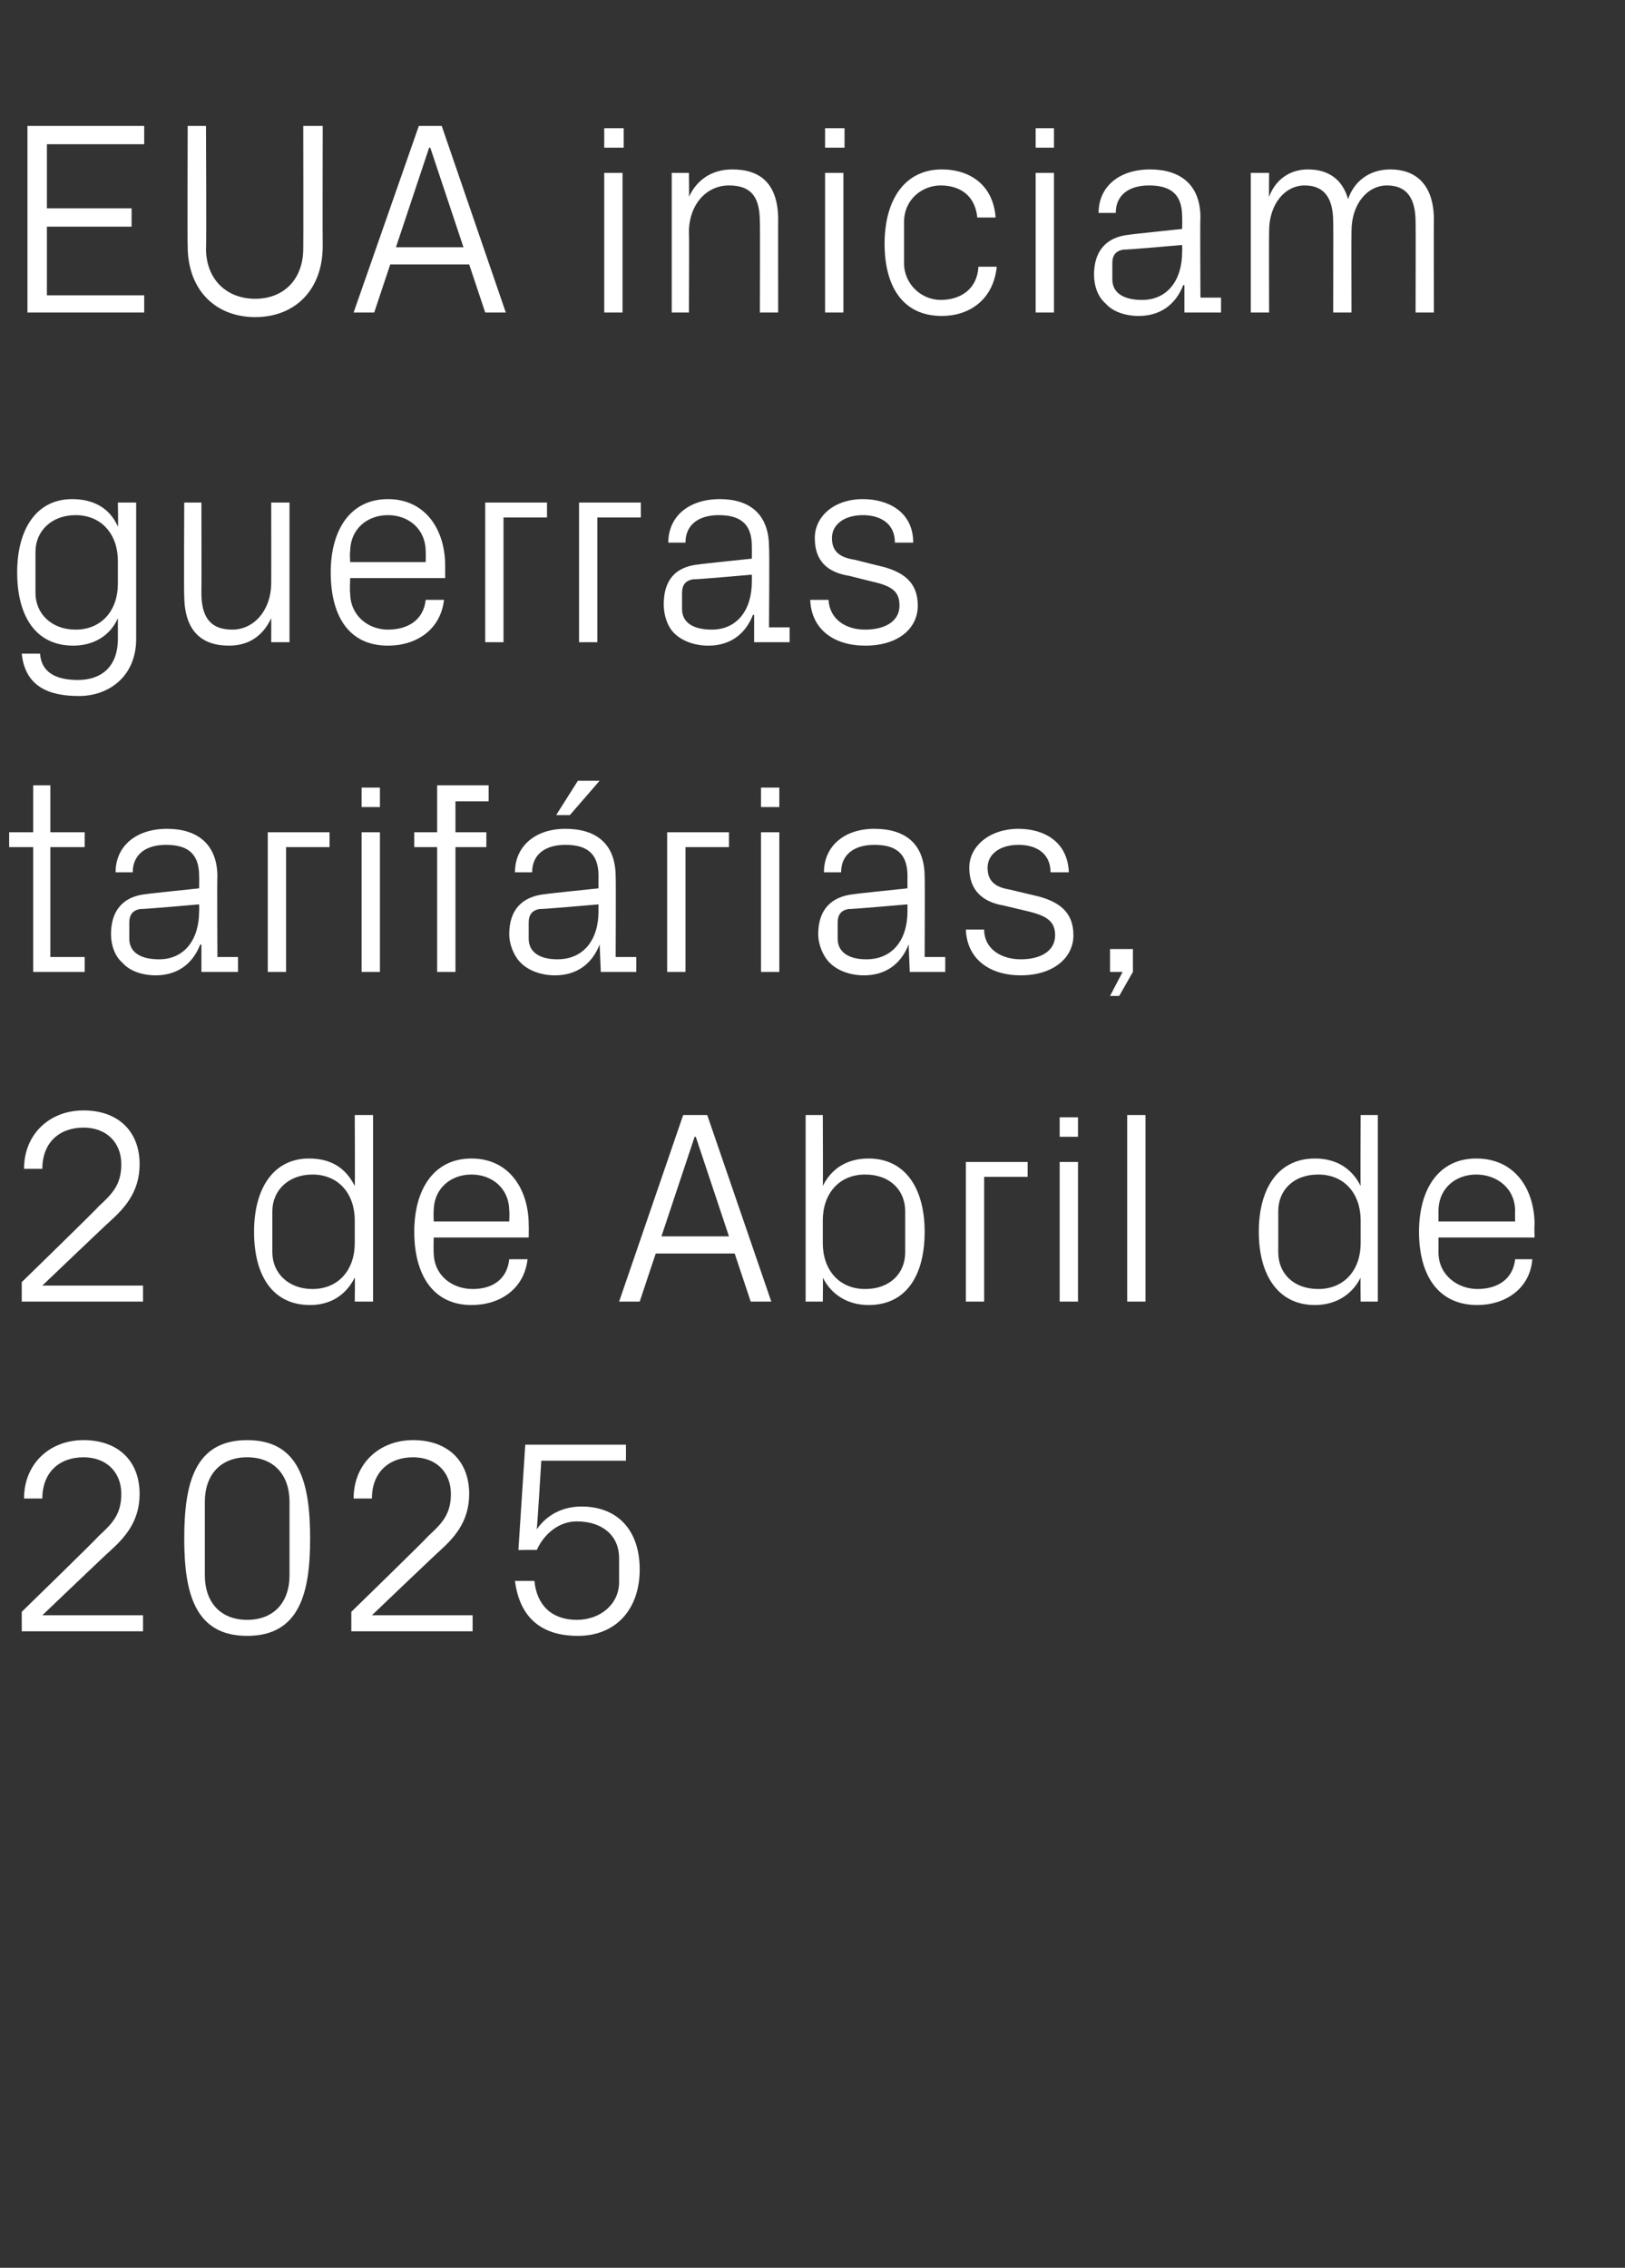
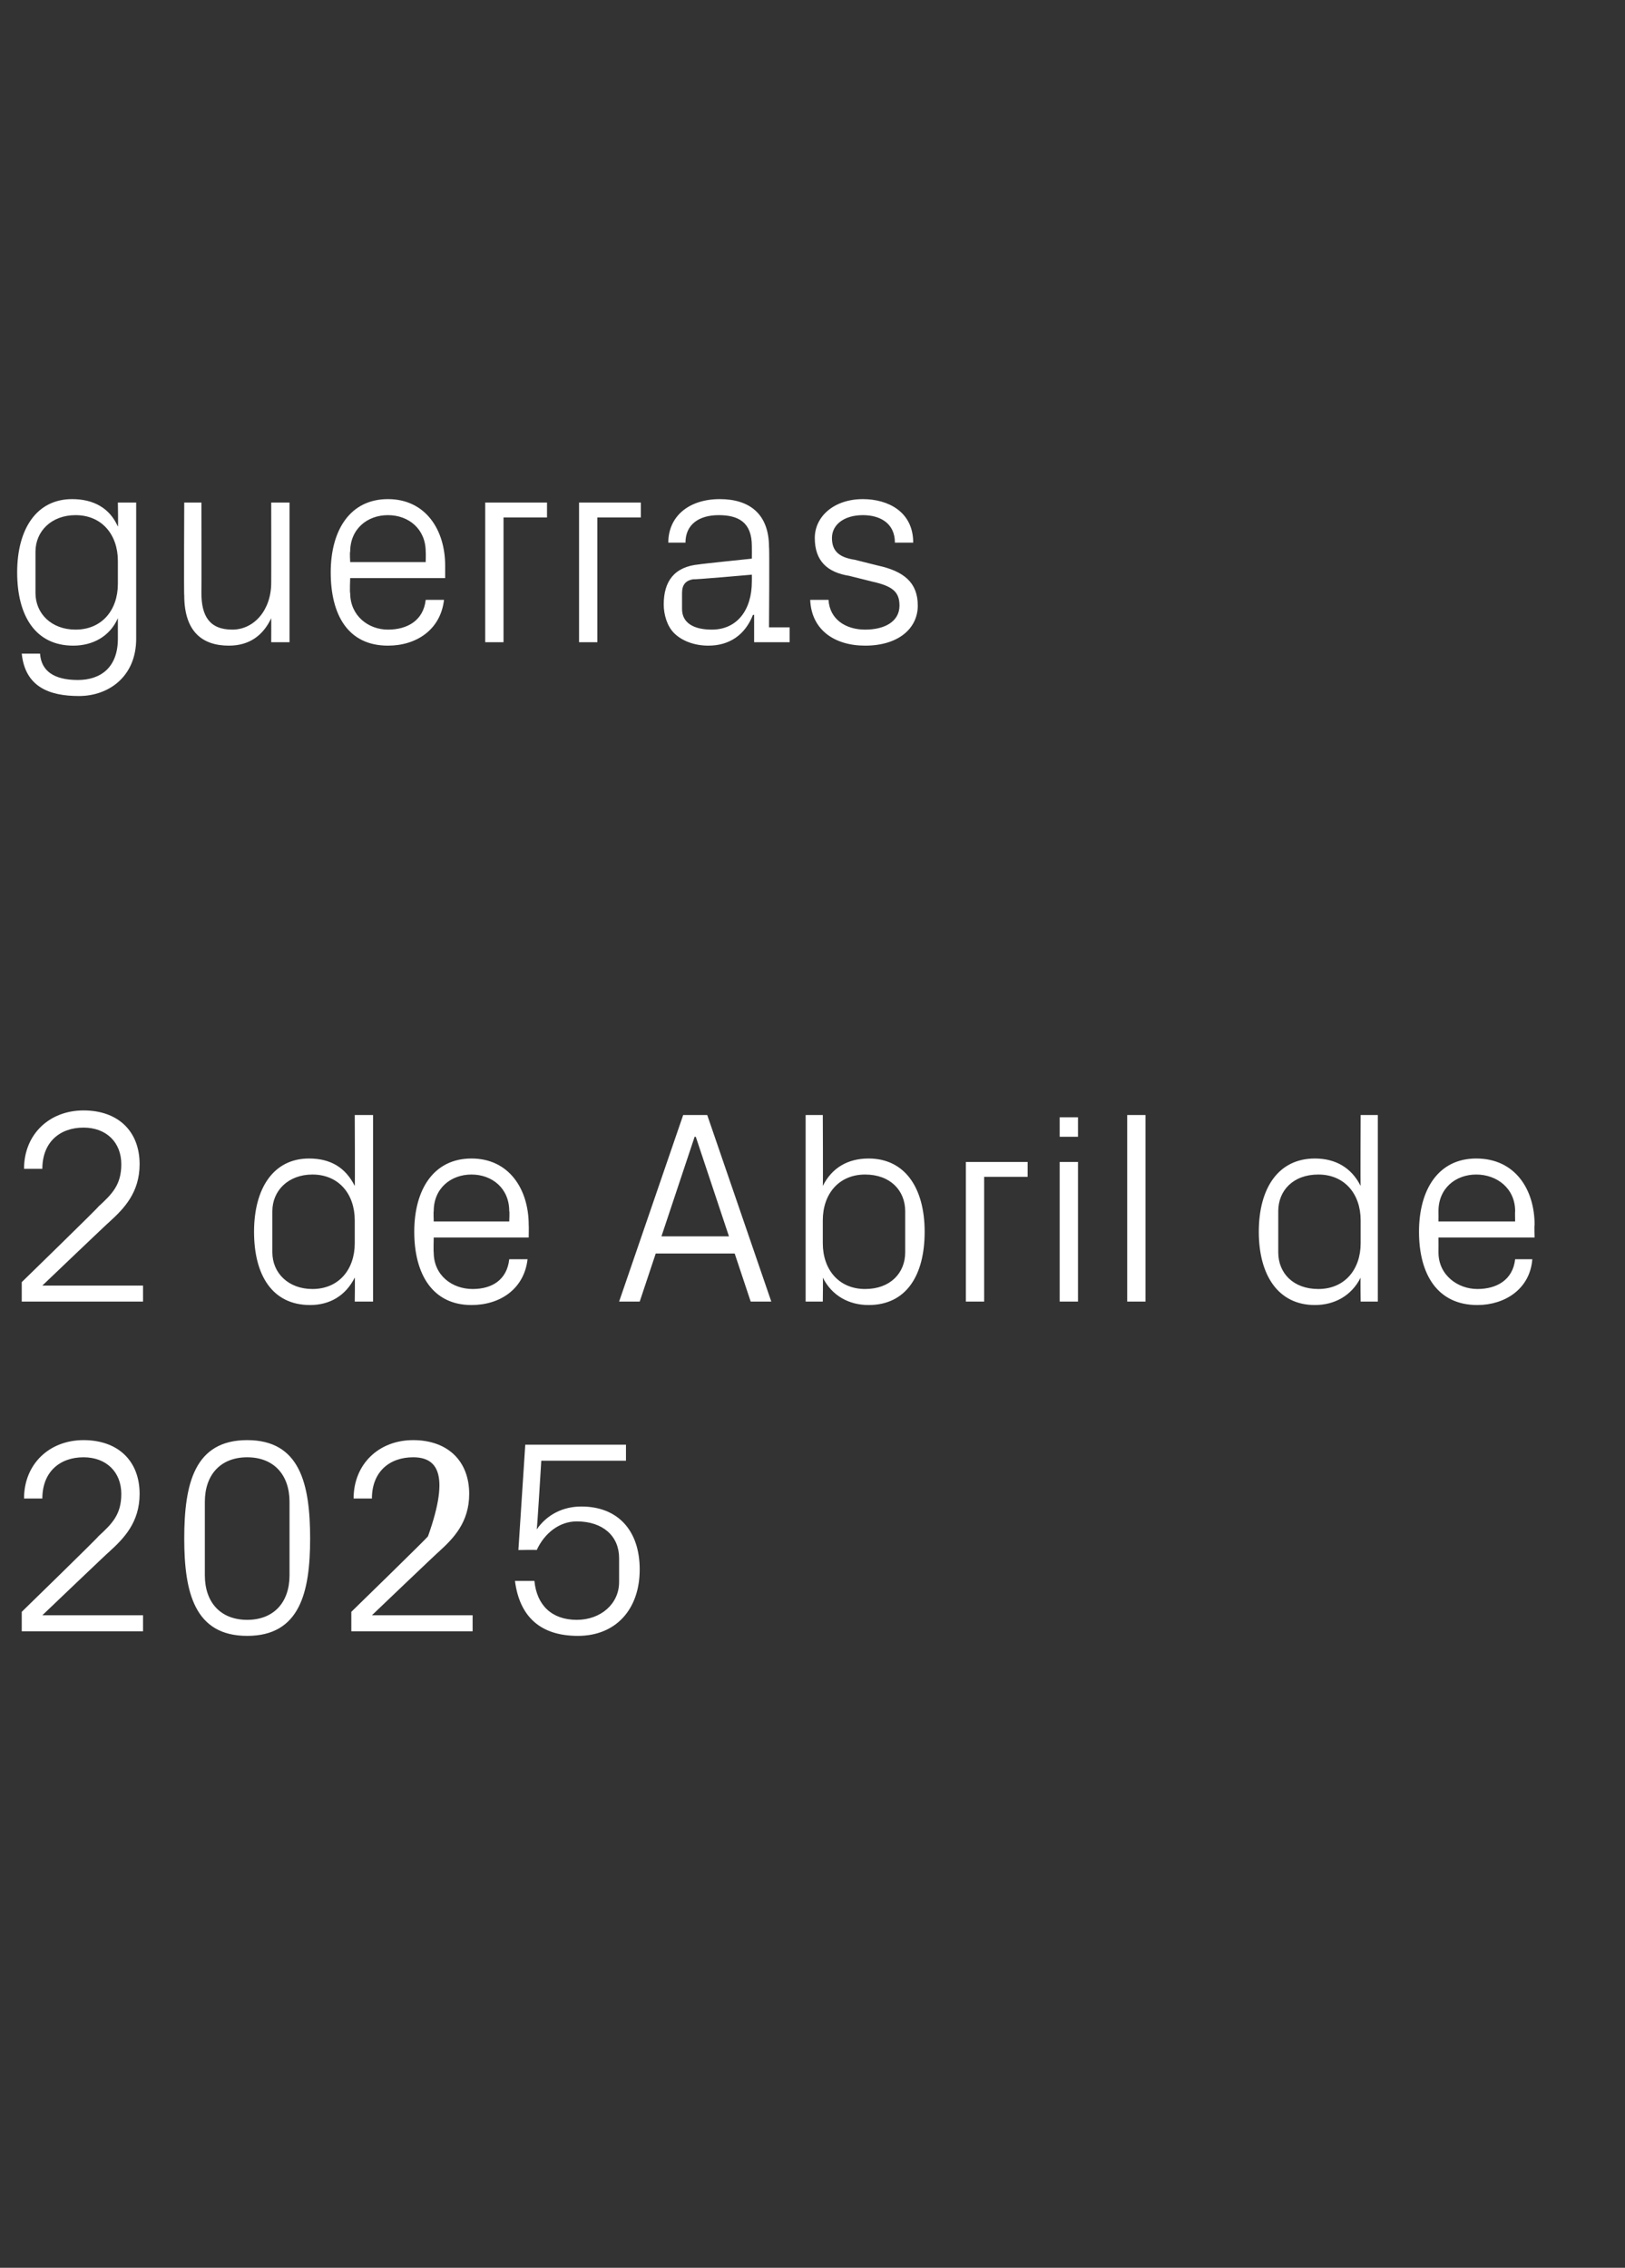
<svg xmlns="http://www.w3.org/2000/svg" version="1.1" width="142px" height="198.1px" viewBox="0 -8 142 198.1" style="top:-8px">
  <rect x="0" y="-8" width="142" height="198.1" fill="#333333" stroke="none" />
  <desc>EUA iniciam guerras tarif rias, 2 de Abril de 2025</desc>
  <defs />
  <g id="Polygon70509">
-     <path d="M 3.7 133.1 L 12.5 133.1 L 12.5 134.5 L 1.9 134.5 L 1.9 132.8 C 1.9 132.8 8.64 126.24 8.6 126.2 C 9.8 125.1 10.6 124.3 10.6 122.5 C 10.6 120.6 9.3 119.3 7.3 119.3 C 5.2 119.3 3.7 120.6 3.7 122.9 C 3.7 122.9 2.1 122.9 2.1 122.9 C 2.1 119.9 4.3 117.8 7.3 117.8 C 10.3 117.8 12.2 119.6 12.2 122.5 C 12.2 125 10.8 126.4 9.6 127.5 C 9.55 127.51 3.7 133.1 3.7 133.1 L 3.7 133.1 Z M 21.6 134.9 C 17 134.9 16.1 131.1 16.1 126.4 C 16.1 121.6 17 117.8 21.6 117.8 C 26.2 117.8 27.1 121.6 27.1 126.4 C 27.1 131.1 26.2 134.9 21.6 134.9 Z M 25.3 123.2 C 25.3 120.8 23.9 119.3 21.6 119.3 C 19.3 119.3 17.9 120.8 17.9 123.2 C 17.9 123.2 17.9 129.6 17.9 129.6 C 17.9 132 19.3 133.5 21.6 133.5 C 23.9 133.5 25.3 132 25.3 129.6 C 25.3 129.6 25.3 123.2 25.3 123.2 Z M 32.5 133.1 L 41.3 133.1 L 41.3 134.5 L 30.7 134.5 L 30.7 132.8 C 30.7 132.8 37.44 126.24 37.4 126.2 C 38.6 125.1 39.4 124.3 39.4 122.5 C 39.4 120.6 38.1 119.3 36.1 119.3 C 34 119.3 32.5 120.6 32.5 122.9 C 32.5 122.9 30.9 122.9 30.9 122.9 C 30.9 119.9 33.1 117.8 36.1 117.8 C 39.1 117.8 41 119.6 41 122.5 C 41 125 39.6 126.4 38.4 127.5 C 38.35 127.51 32.5 133.1 32.5 133.1 L 32.5 133.1 Z M 45.3 127.4 L 45.9 118.2 L 54.7 118.2 L 54.7 119.6 L 47.3 119.6 C 47.3 119.6 46.94 125.57 46.9 125.6 C 47.8 124.3 49.2 123.6 50.8 123.6 C 54 123.6 55.9 125.7 55.9 129.1 C 55.9 132.6 53.8 134.9 50.5 134.9 C 47.2 134.9 45.4 133.2 45 130.1 C 45 130.1 46.7 130.1 46.7 130.1 C 46.9 132.2 48.2 133.5 50.4 133.5 C 52.5 133.5 54.1 132.1 54.1 130.2 C 54.1 130.2 54.1 128.1 54.1 128.1 C 54.1 126.2 52.7 124.9 50.4 124.9 C 48.9 124.9 47.6 125.9 46.9 127.4 C 46.92 127.37 45.3 127.4 45.3 127.4 Z " stroke="none" fill="#fff" />
+     <path d="M 3.7 133.1 L 12.5 133.1 L 12.5 134.5 L 1.9 134.5 L 1.9 132.8 C 1.9 132.8 8.64 126.24 8.6 126.2 C 9.8 125.1 10.6 124.3 10.6 122.5 C 10.6 120.6 9.3 119.3 7.3 119.3 C 5.2 119.3 3.7 120.6 3.7 122.9 C 3.7 122.9 2.1 122.9 2.1 122.9 C 2.1 119.9 4.3 117.8 7.3 117.8 C 10.3 117.8 12.2 119.6 12.2 122.5 C 12.2 125 10.8 126.4 9.6 127.5 C 9.55 127.51 3.7 133.1 3.7 133.1 L 3.7 133.1 Z M 21.6 134.9 C 17 134.9 16.1 131.1 16.1 126.4 C 16.1 121.6 17 117.8 21.6 117.8 C 26.2 117.8 27.1 121.6 27.1 126.4 C 27.1 131.1 26.2 134.9 21.6 134.9 Z M 25.3 123.2 C 25.3 120.8 23.9 119.3 21.6 119.3 C 19.3 119.3 17.9 120.8 17.9 123.2 C 17.9 123.2 17.9 129.6 17.9 129.6 C 17.9 132 19.3 133.5 21.6 133.5 C 23.9 133.5 25.3 132 25.3 129.6 C 25.3 129.6 25.3 123.2 25.3 123.2 Z M 32.5 133.1 L 41.3 133.1 L 41.3 134.5 L 30.7 134.5 L 30.7 132.8 C 30.7 132.8 37.44 126.24 37.4 126.2 C 39.4 120.6 38.1 119.3 36.1 119.3 C 34 119.3 32.5 120.6 32.5 122.9 C 32.5 122.9 30.9 122.9 30.9 122.9 C 30.9 119.9 33.1 117.8 36.1 117.8 C 39.1 117.8 41 119.6 41 122.5 C 41 125 39.6 126.4 38.4 127.5 C 38.35 127.51 32.5 133.1 32.5 133.1 L 32.5 133.1 Z M 45.3 127.4 L 45.9 118.2 L 54.7 118.2 L 54.7 119.6 L 47.3 119.6 C 47.3 119.6 46.94 125.57 46.9 125.6 C 47.8 124.3 49.2 123.6 50.8 123.6 C 54 123.6 55.9 125.7 55.9 129.1 C 55.9 132.6 53.8 134.9 50.5 134.9 C 47.2 134.9 45.4 133.2 45 130.1 C 45 130.1 46.7 130.1 46.7 130.1 C 46.9 132.2 48.2 133.5 50.4 133.5 C 52.5 133.5 54.1 132.1 54.1 130.2 C 54.1 130.2 54.1 128.1 54.1 128.1 C 54.1 126.2 52.7 124.9 50.4 124.9 C 48.9 124.9 47.6 125.9 46.9 127.4 C 46.92 127.37 45.3 127.4 45.3 127.4 Z " stroke="none" fill="#fff" />
  </g>
  <g id="Polygon70508">
    <path d="M 3.7 104.3 L 12.5 104.3 L 12.5 105.7 L 1.9 105.7 L 1.9 104 C 1.9 104 8.64 97.44 8.6 97.4 C 9.8 96.3 10.6 95.5 10.6 93.7 C 10.6 91.8 9.3 90.5 7.3 90.5 C 5.2 90.5 3.7 91.8 3.7 94.1 C 3.7 94.1 2.1 94.1 2.1 94.1 C 2.1 91.1 4.3 89 7.3 89 C 10.3 89 12.2 90.8 12.2 93.7 C 12.2 96.2 10.8 97.6 9.6 98.7 C 9.55 98.71 3.7 104.3 3.7 104.3 L 3.7 104.3 Z M 31 98.6 C 31 96.3 29.6 94.6 27.3 94.6 C 25.2 94.6 23.8 96 23.8 97.8 C 23.8 97.8 23.8 101.4 23.8 101.4 C 23.8 103.2 25.2 104.6 27.3 104.6 C 29.6 104.6 31 102.9 31 100.6 C 31 100.6 31 98.6 31 98.6 Z M 31 105.7 C 31 105.7 31.03 103.61 31 103.6 C 30.2 105.2 28.8 106 27.1 106 C 23.8 106 22.2 103.4 22.2 99.6 C 22.2 95.8 23.9 93.2 27 93.2 C 28.9 93.2 30.2 94 31 95.6 C 31.03 95.59 31 89.4 31 89.4 L 32.6 89.4 L 32.6 105.7 L 31 105.7 Z M 44.5 97.8 C 44.5 95.8 43 94.6 41.2 94.6 C 39.4 94.6 37.9 95.8 37.9 97.8 C 37.87 97.8 37.9 98.7 37.9 98.7 L 44.5 98.7 C 44.5 98.7 44.54 97.8 44.5 97.8 Z M 46.1 102 C 45.8 104.6 43.7 106 41.2 106 C 37.8 106 36.2 103.3 36.2 99.6 C 36.2 95.9 37.9 93.2 41.2 93.2 C 44.5 93.2 46.2 95.9 46.2 99 C 46.22 99.05 46.2 100.1 46.2 100.1 L 37.9 100.1 C 37.9 100.1 37.87 101.4 37.9 101.4 C 37.9 103.4 39.5 104.6 41.3 104.6 C 43 104.6 44.3 103.8 44.5 102 C 44.5 102 46.1 102 46.1 102 Z M 64.2 101.5 L 57.3 101.5 L 55.9 105.7 L 54.1 105.7 L 59.7 89.4 L 61.8 89.4 L 67.4 105.7 L 65.6 105.7 L 64.2 101.5 Z M 60.7 91.3 L 57.8 100 L 63.7 100 L 60.8 91.3 L 60.7 91.3 Z M 71.9 100.6 C 71.9 102.9 73.3 104.6 75.6 104.6 C 77.8 104.6 79.1 103.2 79.1 101.4 C 79.1 101.4 79.1 97.8 79.1 97.8 C 79.1 96 77.8 94.6 75.6 94.6 C 73.3 94.6 71.9 96.3 71.9 98.6 C 71.9 98.6 71.9 100.6 71.9 100.6 Z M 70.4 105.7 L 70.4 89.4 L 71.9 89.4 C 71.9 89.4 71.93 95.59 71.9 95.6 C 72.7 94 74.1 93.2 75.9 93.2 C 79.1 93.2 80.8 95.8 80.8 99.6 C 80.8 103.4 79.2 106 75.9 106 C 74.2 106 72.7 105.2 71.9 103.6 C 71.93 103.61 71.9 105.7 71.9 105.7 L 70.4 105.7 Z M 84.4 93.5 L 89.8 93.5 L 89.8 94.8 L 86 94.8 L 86 105.7 L 84.4 105.7 L 84.4 93.5 Z M 92.6 105.7 L 92.6 93.5 L 94.2 93.5 L 94.2 105.7 L 92.6 105.7 Z M 94.2 91.3 L 92.6 91.3 L 92.6 89.6 L 94.2 89.6 L 94.2 91.3 Z M 98.5 105.7 L 98.5 89.4 L 100.1 89.4 L 100.1 105.7 L 98.5 105.7 Z M 118.9 98.6 C 118.9 96.3 117.5 94.6 115.2 94.6 C 113 94.6 111.7 96 111.7 97.8 C 111.7 97.8 111.7 101.4 111.7 101.4 C 111.7 103.2 113 104.6 115.2 104.6 C 117.5 104.6 118.9 102.9 118.9 100.6 C 118.9 100.6 118.9 98.6 118.9 98.6 Z M 118.9 105.7 C 118.9 105.7 118.87 103.61 118.9 103.6 C 118.1 105.2 116.6 106 114.9 106 C 111.7 106 110 103.4 110 99.6 C 110 95.8 111.7 93.2 114.9 93.2 C 116.7 93.2 118.1 94 118.9 95.6 C 118.87 95.59 118.9 89.4 118.9 89.4 L 120.4 89.4 L 120.4 105.7 L 118.9 105.7 Z M 132.4 97.8 C 132.4 95.8 130.8 94.6 129 94.6 C 127.2 94.6 125.7 95.8 125.7 97.8 C 125.71 97.8 125.7 98.7 125.7 98.7 L 132.4 98.7 C 132.4 98.7 132.38 97.8 132.4 97.8 Z M 133.9 102 C 133.7 104.6 131.5 106 129.1 106 C 125.6 106 124 103.3 124 99.6 C 124 95.9 125.7 93.2 129 93.2 C 132.4 93.2 134.1 95.9 134.1 99 C 134.06 99.05 134.1 100.1 134.1 100.1 L 125.7 100.1 C 125.7 100.1 125.71 101.4 125.7 101.4 C 125.7 103.4 127.4 104.6 129.1 104.6 C 130.8 104.6 132.2 103.8 132.4 102 C 132.4 102 133.9 102 133.9 102 Z " stroke="none" fill="#fff" />
  </g>
  <g id="Polygon70507">
-     <path d="M 4.4 75.6 L 7.4 75.6 L 7.4 76.9 L 2.9 76.9 L 2.9 66 L 0.8 66 L 0.8 64.7 L 2.9 64.7 L 2.9 60.6 L 4.4 60.6 L 4.4 64.7 L 7.4 64.7 L 7.4 66 L 4.4 66 L 4.4 75.6 Z M 17.4 68.5 C 17.4 66.4 16.2 65.8 14.5 65.8 C 12.8 65.8 11.6 66.6 11.6 68.2 C 11.6 68.2 10.1 68.2 10.1 68.2 C 10.1 65.9 11.9 64.4 14.6 64.4 C 17.2 64.4 19 65.7 19 68.6 C 18.96 68.57 19 75.6 19 75.6 L 20.8 75.6 L 20.8 76.9 L 17.6 76.9 L 17.6 74.5 C 17.6 74.5 17.5 74.54 17.5 74.5 C 16.8 76.3 15.4 77.2 13.6 77.2 C 12.4 77.2 11.3 76.8 10.7 76.1 C 10 75.5 9.7 74.5 9.7 73.6 C 9.7 71.6 10.7 70.3 12.8 70.1 C 12.79 70.08 17.4 69.6 17.4 69.6 C 17.4 69.6 17.42 68.52 17.4 68.5 Z M 12.3 71.4 C 11.6 71.5 11.3 71.9 11.3 72.6 C 11.3 72.6 11.3 74 11.3 74 C 11.3 75.2 12.3 75.8 13.9 75.8 C 16.1 75.8 17.4 74.1 17.4 71.6 C 17.42 71.59 17.4 71 17.4 71 C 17.4 71 12.34 71.45 12.3 71.4 Z M 23.4 64.7 L 28.8 64.7 L 28.8 66 L 25 66 L 25 76.9 L 23.4 76.9 L 23.4 64.7 Z M 31.6 76.9 L 31.6 64.7 L 33.2 64.7 L 33.2 76.9 L 31.6 76.9 Z M 33.2 62.5 L 31.6 62.5 L 31.6 60.8 L 33.2 60.8 L 33.2 62.5 Z M 39.8 64.7 L 42.5 64.7 L 42.5 66 L 39.8 66 L 39.8 76.9 L 38.2 76.9 L 38.2 66 L 36.2 66 L 36.2 64.7 L 38.2 64.7 L 38.2 60.6 L 42.7 60.6 L 42.7 62 L 39.8 62 L 39.8 64.7 Z M 52.3 68.5 C 52.3 66.4 51.1 65.8 49.4 65.8 C 47.7 65.8 46.5 66.6 46.5 68.2 C 46.5 68.2 45 68.2 45 68.2 C 45 65.9 46.8 64.4 49.4 64.4 C 52.1 64.4 53.8 65.7 53.8 68.6 C 53.83 68.57 53.8 75.6 53.8 75.6 L 55.6 75.6 L 55.6 76.9 L 52.5 76.9 L 52.4 74.5 C 52.4 74.5 52.37 74.54 52.4 74.5 C 51.7 76.3 50.3 77.2 48.5 77.2 C 47.3 77.2 46.2 76.8 45.5 76.1 C 44.9 75.5 44.5 74.5 44.5 73.6 C 44.5 71.6 45.5 70.3 47.7 70.1 C 47.66 70.08 52.3 69.6 52.3 69.6 C 52.3 69.6 52.29 68.52 52.3 68.5 Z M 47.2 71.4 C 46.5 71.5 46.2 71.9 46.2 72.6 C 46.2 72.6 46.2 74 46.2 74 C 46.2 75.2 47.2 75.8 48.7 75.8 C 51 75.8 52.3 74.1 52.3 71.6 C 52.29 71.59 52.3 71 52.3 71 C 52.3 71 47.21 71.45 47.2 71.4 Z M 50.5 60.2 L 52.4 60.2 L 49.8 63.2 L 48.6 63.2 L 50.5 60.2 Z M 58.3 64.7 L 63.7 64.7 L 63.7 66 L 59.9 66 L 59.9 76.9 L 58.3 76.9 L 58.3 64.7 Z M 66.5 76.9 L 66.5 64.7 L 68.1 64.7 L 68.1 76.9 L 66.5 76.9 Z M 68.1 62.5 L 66.5 62.5 L 66.5 60.8 L 68.1 60.8 L 68.1 62.5 Z M 79.3 68.5 C 79.3 66.4 78.1 65.8 76.4 65.8 C 74.7 65.8 73.5 66.6 73.5 68.2 C 73.5 68.2 72 68.2 72 68.2 C 72 65.9 73.8 64.4 76.4 64.4 C 79.1 64.4 80.8 65.7 80.8 68.6 C 80.83 68.57 80.8 75.6 80.8 75.6 L 82.6 75.6 L 82.6 76.9 L 79.5 76.9 L 79.4 74.5 C 79.4 74.5 79.37 74.54 79.4 74.5 C 78.7 76.3 77.3 77.2 75.5 77.2 C 74.3 77.2 73.2 76.8 72.5 76.1 C 71.9 75.5 71.5 74.5 71.5 73.6 C 71.5 71.6 72.5 70.3 74.7 70.1 C 74.66 70.08 79.3 69.6 79.3 69.6 C 79.3 69.6 79.29 68.52 79.3 68.5 Z M 74.2 71.4 C 73.5 71.5 73.2 71.9 73.2 72.6 C 73.2 72.6 73.2 74 73.2 74 C 73.2 75.2 74.2 75.8 75.7 75.8 C 78 75.8 79.3 74.1 79.3 71.6 C 79.29 71.59 79.3 71 79.3 71 C 79.3 71 74.21 71.45 74.2 71.4 Z M 90.3 70.2 C 92.6 70.7 93.8 71.7 93.8 73.7 C 93.8 75.7 92 77.2 89.2 77.2 C 86.5 77.2 84.5 75.8 84.4 73.2 C 84.4 73.2 86 73.2 86 73.2 C 86 74.9 87.5 75.8 89.2 75.8 C 90.9 75.8 92.2 75.1 92.2 73.7 C 92.2 72.5 91.5 72 89.8 71.6 C 89.8 71.6 87.7 71.1 87.7 71.1 C 85.9 70.8 84.7 69.8 84.7 67.8 C 84.7 65.9 86.5 64.4 89 64.4 C 91.2 64.4 93.3 65.5 93.4 68.2 C 93.4 68.2 91.8 68.2 91.8 68.2 C 91.8 66.5 90.5 65.8 89 65.8 C 87.4 65.8 86.3 66.6 86.3 67.8 C 86.3 69 87 69.5 88.2 69.7 C 88.2 69.7 90.3 70.2 90.3 70.2 Z M 99 76.9 L 97.8 79 L 97 79 L 98.1 76.9 L 97 76.9 L 97 74.9 L 99 74.9 L 99 76.9 Z " stroke="none" fill="#fff" />
-   </g>
+     </g>
  <g id="Polygon70506">
    <path d="M 11.9 47.8 C 11.9 51.1 9.5 52.8 6.9 52.8 C 4.3 52.8 2.2 52 1.9 49.1 C 1.9 49.1 3.5 49.1 3.5 49.1 C 3.6 50.6 4.7 51.4 6.8 51.4 C 8.8 51.4 10.3 50.3 10.3 47.8 C 10.3 47.8 10.3 46 10.3 46 C 9.6 47.6 8.1 48.4 6.4 48.4 C 3.1 48.4 1.5 45.8 1.5 42 C 1.5 38.2 3.2 35.6 6.3 35.6 C 8.2 35.6 9.6 36.4 10.3 38 C 10.34 37.99 10.3 35.9 10.3 35.9 L 11.9 35.9 C 11.9 35.9 11.9 47.76 11.9 47.8 Z M 10.3 41 C 10.3 38.7 8.9 37 6.6 37 C 4.5 37 3.1 38.4 3.1 40.2 C 3.1 40.2 3.1 43.8 3.1 43.8 C 3.1 45.6 4.5 47 6.6 47 C 8.9 47 10.3 45.3 10.3 43 C 10.3 43 10.3 41 10.3 41 Z M 17.6 43.8 C 17.6 45.8 18.3 47 20.3 47 C 22.2 47 23.7 45.3 23.7 42.9 C 23.71 42.91 23.7 35.9 23.7 35.9 L 25.3 35.9 L 25.3 48.1 L 23.7 48.1 C 23.7 48.1 23.71 45.98 23.7 46 C 23 47.5 21.8 48.4 20 48.4 C 17.7 48.4 16.1 47.2 16.1 44 C 16.06 44.04 16.1 35.9 16.1 35.9 L 17.6 35.9 C 17.6 35.9 17.62 43.78 17.6 43.8 Z M 37.2 40.2 C 37.2 38.2 35.7 37 33.9 37 C 32.1 37 30.6 38.2 30.6 40.2 C 30.55 40.2 30.6 41.1 30.6 41.1 L 37.2 41.1 C 37.2 41.1 37.22 40.2 37.2 40.2 Z M 38.8 44.4 C 38.5 47 36.4 48.4 33.9 48.4 C 30.4 48.4 28.9 45.7 28.9 42 C 28.9 38.3 30.6 35.6 33.9 35.6 C 37.2 35.6 38.9 38.3 38.9 41.4 C 38.9 41.45 38.9 42.5 38.9 42.5 L 30.6 42.5 C 30.6 42.5 30.55 43.8 30.6 43.8 C 30.6 45.8 32.2 47 33.9 47 C 35.6 47 37 46.2 37.2 44.4 C 37.2 44.4 38.8 44.4 38.8 44.4 Z M 42.4 35.9 L 47.8 35.9 L 47.8 37.2 L 44 37.2 L 44 48.1 L 42.4 48.1 L 42.4 35.9 Z M 50.6 35.9 L 56 35.9 L 56 37.2 L 52.2 37.2 L 52.2 48.1 L 50.6 48.1 L 50.6 35.9 Z M 65.7 39.7 C 65.7 37.6 64.5 37 62.8 37 C 61.1 37 59.9 37.8 59.9 39.4 C 59.9 39.4 58.4 39.4 58.4 39.4 C 58.4 37.1 60.2 35.6 62.9 35.6 C 65.5 35.6 67.2 36.9 67.2 39.8 C 67.25 39.77 67.2 46.8 67.2 46.8 L 69 46.8 L 69 48.1 L 65.9 48.1 L 65.9 45.7 C 65.9 45.7 65.78 45.74 65.8 45.7 C 65.1 47.5 63.7 48.4 61.9 48.4 C 60.7 48.4 59.6 48 58.9 47.3 C 58.3 46.7 58 45.7 58 44.8 C 58 42.8 58.9 41.5 61.1 41.3 C 61.08 41.28 65.7 40.8 65.7 40.8 C 65.7 40.8 65.71 39.72 65.7 39.7 Z M 60.6 42.6 C 59.9 42.7 59.6 43.1 59.6 43.8 C 59.6 43.8 59.6 45.2 59.6 45.2 C 59.6 46.4 60.6 47 62.2 47 C 64.4 47 65.7 45.3 65.7 42.8 C 65.71 42.79 65.7 42.2 65.7 42.2 C 65.7 42.2 60.62 42.65 60.6 42.6 Z M 76.7 41.4 C 79 41.9 80.2 42.9 80.2 44.9 C 80.2 46.9 78.5 48.4 75.6 48.4 C 72.9 48.4 70.9 47 70.8 44.4 C 70.8 44.4 72.4 44.4 72.4 44.4 C 72.5 46.1 73.9 47 75.6 47 C 77.3 47 78.6 46.3 78.6 44.9 C 78.6 43.7 78 43.2 76.2 42.8 C 76.2 42.8 74.2 42.3 74.2 42.3 C 72.3 42 71.2 41 71.2 39 C 71.2 37.1 72.9 35.6 75.4 35.6 C 77.6 35.6 79.8 36.7 79.8 39.4 C 79.8 39.4 78.2 39.4 78.2 39.4 C 78.2 37.7 76.9 37 75.4 37 C 73.8 37 72.7 37.8 72.7 39 C 72.7 40.2 73.4 40.7 74.7 40.9 C 74.7 40.9 76.7 41.4 76.7 41.4 Z " stroke="none" fill="#fff" />
  </g>
  <g id="Polygon70505">
-     <path d="M 2.4 3 L 12.6 3 L 12.6 4.6 L 4.1 4.6 L 4.1 10.2 L 11.5 10.2 L 11.5 11.8 L 4.1 11.8 L 4.1 17.8 L 12.6 17.8 L 12.6 19.3 L 2.4 19.3 L 2.4 3 Z M 26.5 3 L 28.2 3 C 28.2 3 28.18 13.51 28.2 13.5 C 28.2 17.3 25.8 19.7 22.3 19.7 C 18.8 19.7 16.4 17.3 16.4 13.5 C 16.37 13.51 16.4 3 16.4 3 L 18 3 C 18 3 18.05 13.68 18 13.7 C 18 16.4 19.8 18.1 22.3 18.1 C 24.8 18.1 26.5 16.4 26.5 13.7 C 26.52 13.68 26.5 3 26.5 3 Z M 41 15.1 L 34.1 15.1 L 32.7 19.3 L 30.9 19.3 L 36.6 3 L 38.6 3 L 44.2 19.3 L 42.4 19.3 L 41 15.1 Z M 37.5 4.9 L 34.6 13.6 L 40.5 13.6 L 37.6 4.9 L 37.5 4.9 Z M 52.8 19.3 L 52.8 7.1 L 54.4 7.1 L 54.4 19.3 L 52.8 19.3 Z M 54.5 4.9 L 52.8 4.9 L 52.8 3.2 L 54.5 3.2 L 54.5 4.9 Z M 66.4 11.4 C 66.4 9.4 65.8 8.2 63.7 8.2 C 61.7 8.2 60.2 9.9 60.2 12.3 C 60.24 12.29 60.2 19.3 60.2 19.3 L 58.7 19.3 L 58.7 7.1 L 60.2 7.1 C 60.2 7.1 60.24 9.22 60.2 9.2 C 60.9 7.7 62.2 6.8 64 6.8 C 66.4 6.8 68 8 68 11.2 C 67.99 11.16 68 19.3 68 19.3 L 66.4 19.3 C 66.4 19.3 66.43 11.45 66.4 11.4 Z M 72.1 19.3 L 72.1 7.1 L 73.7 7.1 L 73.7 19.3 L 72.1 19.3 Z M 73.8 4.9 L 72.1 4.9 L 72.1 3.2 L 73.8 3.2 L 73.8 4.9 Z M 85.4 11 C 85.2 9 83.8 8.2 82.2 8.2 C 80.6 8.2 79 9.4 79 11.4 C 79 11.4 79 15 79 15 C 79 16.8 80.5 18.2 82.2 18.2 C 84 18.2 85.4 17.2 85.5 15.3 C 85.5 15.3 87.1 15.3 87.1 15.3 C 86.8 18.2 84.7 19.6 82.3 19.6 C 78.8 19.6 77.3 16.9 77.3 13.3 C 77.3 9.4 79.1 6.8 82.3 6.8 C 84.8 6.8 86.8 8.2 87 11 C 87 11 85.4 11 85.4 11 Z M 90.5 19.3 L 90.5 7.1 L 92.1 7.1 L 92.1 19.3 L 90.5 19.3 Z M 92.1 4.9 L 90.5 4.9 L 90.5 3.2 L 92.1 3.2 L 92.1 4.9 Z M 103.3 10.9 C 103.3 8.8 102.1 8.2 100.4 8.2 C 98.7 8.2 97.5 9 97.5 10.6 C 97.5 10.6 96 10.6 96 10.6 C 96 8.3 97.8 6.8 100.5 6.8 C 103.1 6.8 104.9 8.1 104.9 11 C 104.86 10.97 104.9 18 104.9 18 L 106.7 18 L 106.7 19.3 L 103.5 19.3 L 103.5 16.9 C 103.5 16.9 103.39 16.94 103.4 16.9 C 102.7 18.7 101.3 19.6 99.5 19.6 C 98.3 19.6 97.2 19.2 96.6 18.5 C 95.9 17.9 95.6 16.9 95.6 16 C 95.6 14 96.6 12.7 98.7 12.5 C 98.69 12.48 103.3 12 103.3 12 C 103.3 12 103.32 10.92 103.3 10.9 Z M 98.2 13.8 C 97.5 13.9 97.2 14.3 97.2 15 C 97.2 15 97.2 16.4 97.2 16.4 C 97.2 17.6 98.2 18.2 99.8 18.2 C 102 18.2 103.3 16.5 103.3 14 C 103.32 13.99 103.3 13.4 103.3 13.4 C 103.3 13.4 98.23 13.85 98.2 13.8 Z M 109.3 7.1 L 110.9 7.1 C 110.9 7.1 110.88 9.22 110.9 9.2 C 111.4 7.8 112.6 6.8 114.3 6.8 C 116 6.8 117.3 7.6 117.8 9.4 C 118.3 7.9 119.6 6.8 121.5 6.8 C 123.6 6.8 125.3 8 125.3 11.2 C 125.28 11.16 125.3 19.3 125.3 19.3 L 123.7 19.3 C 123.7 19.3 123.72 11.38 123.7 11.4 C 123.7 9.4 123 8.2 121.2 8.2 C 119.5 8.2 118.1 9.8 118.1 12.2 C 118.08 12.24 118.1 19.3 118.1 19.3 L 116.5 19.3 C 116.5 19.3 116.52 11.38 116.5 11.4 C 116.5 9.4 115.8 8.2 114 8.2 C 112.3 8.2 110.9 9.8 110.9 12.2 C 110.88 12.24 110.9 19.3 110.9 19.3 L 109.3 19.3 L 109.3 7.1 Z " stroke="none" fill="#fff" />
-   </g>
+     </g>
</svg>